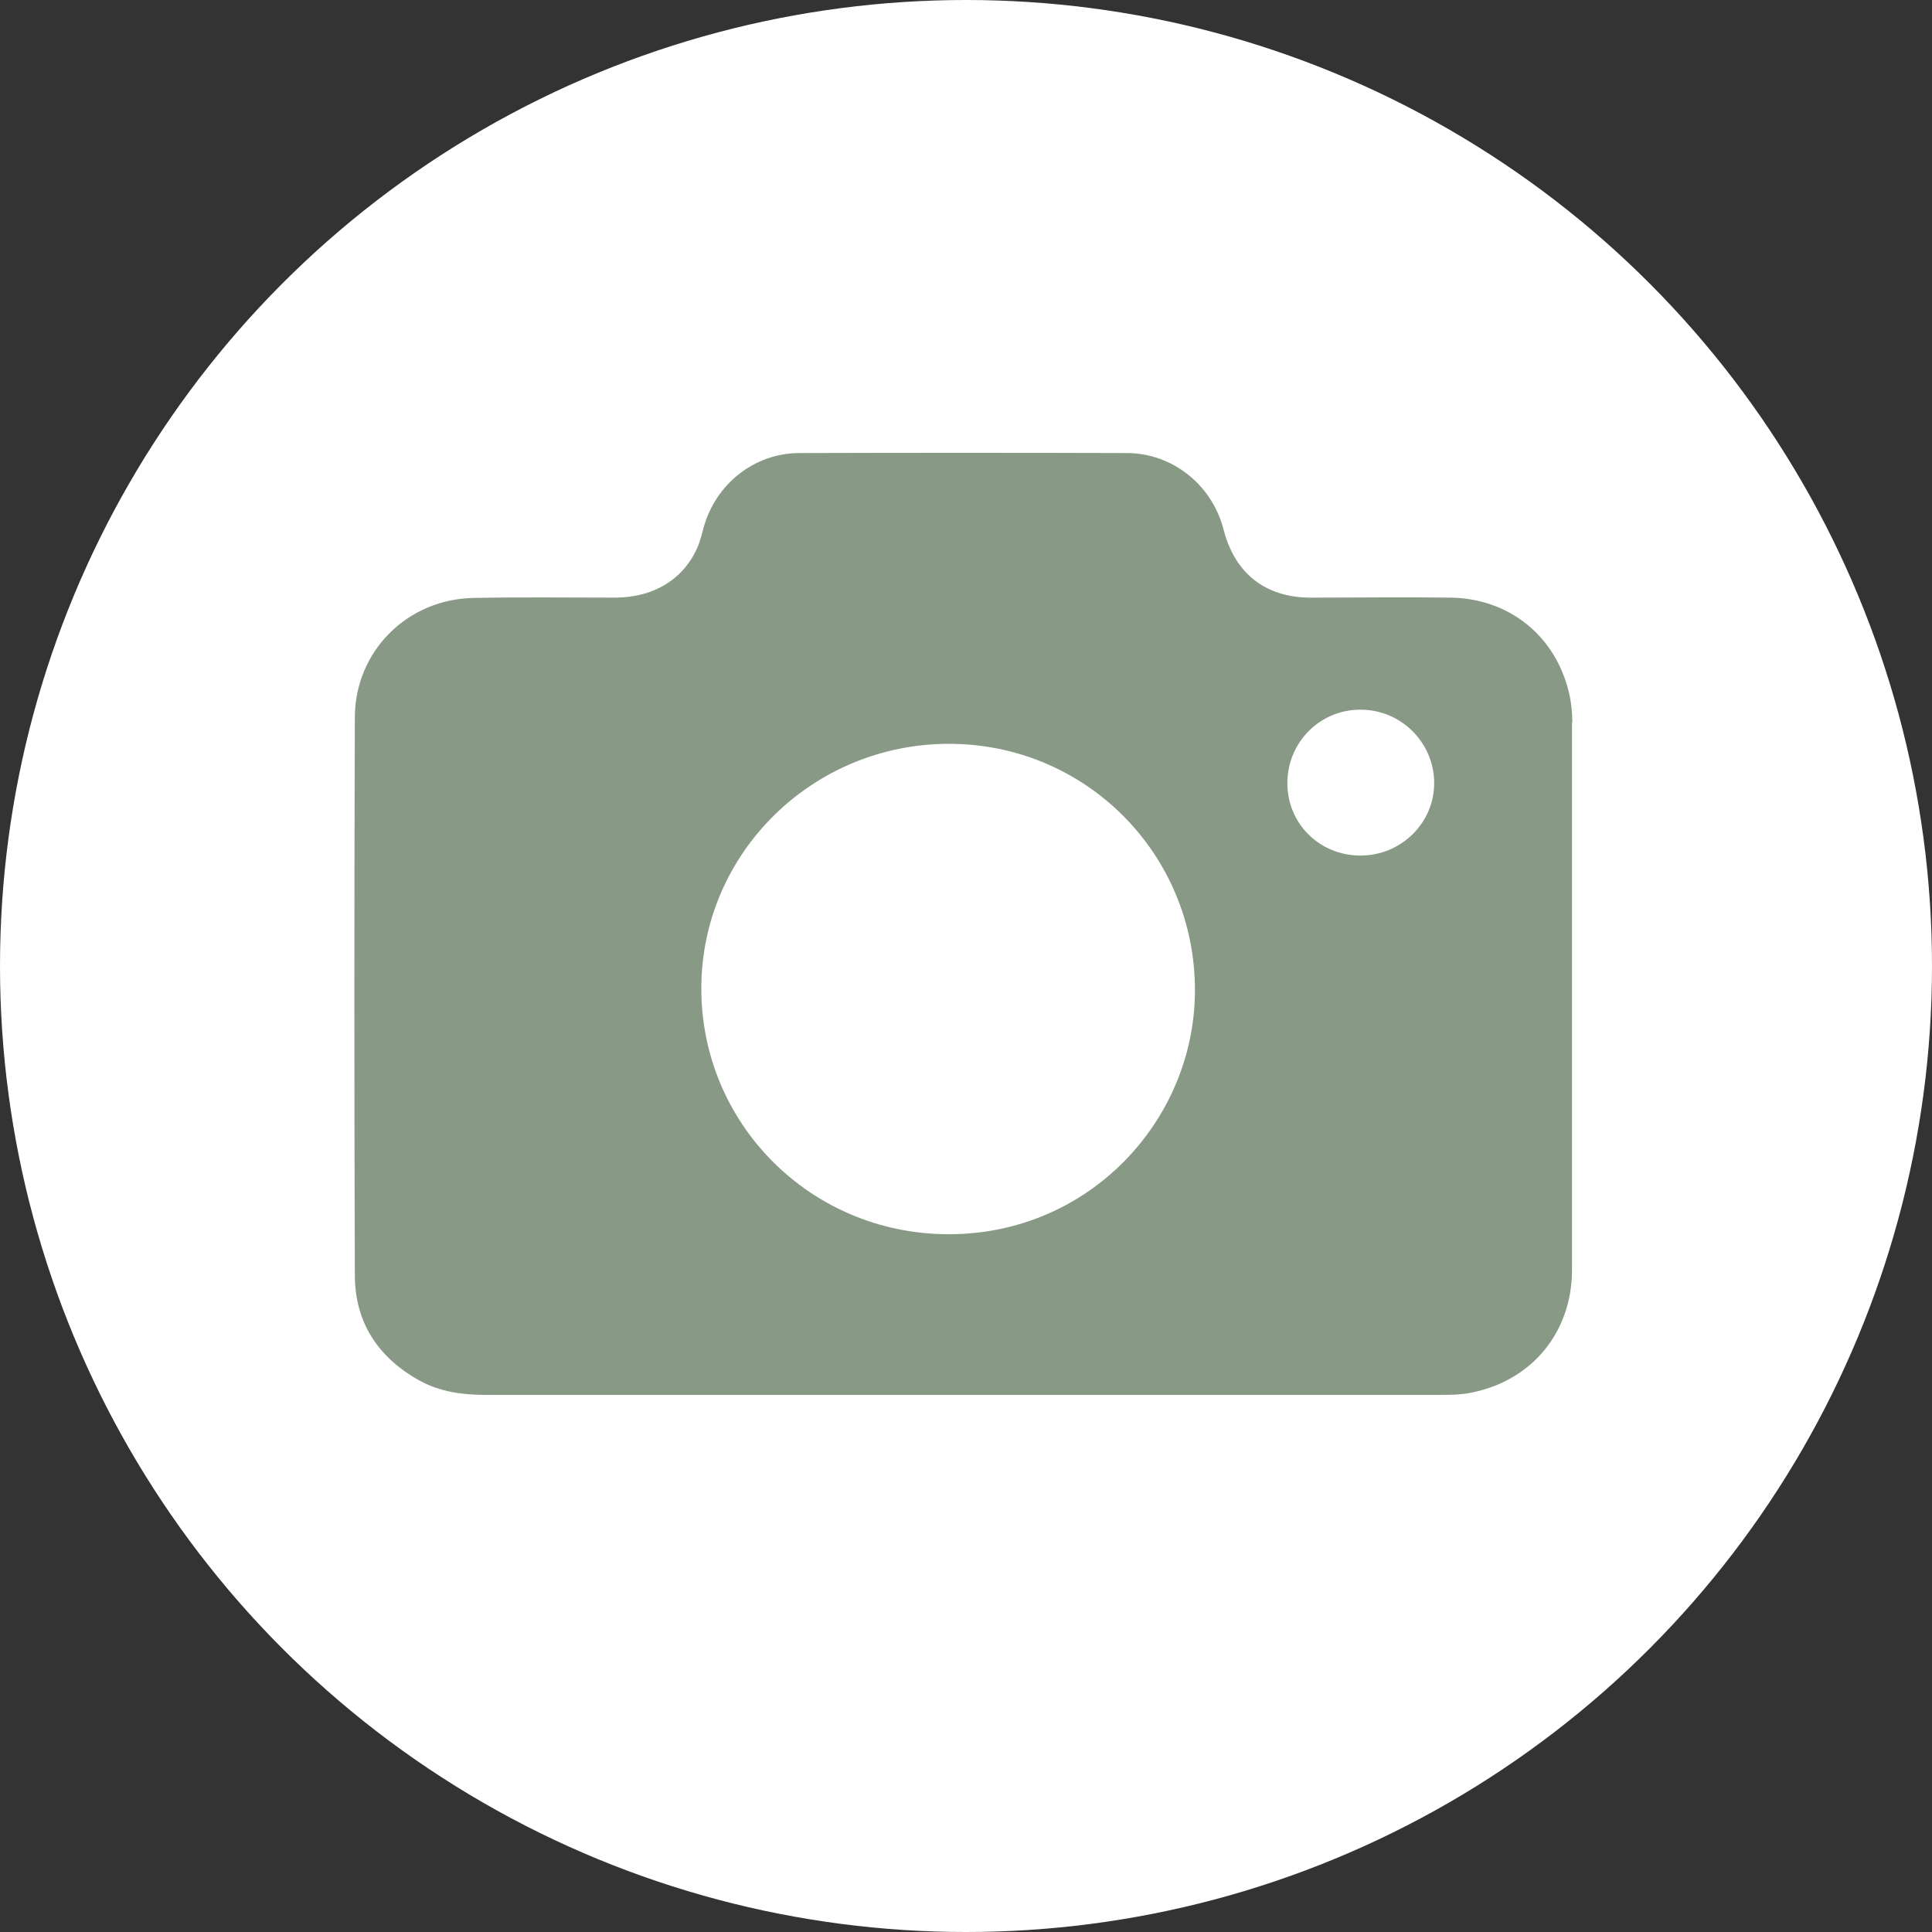
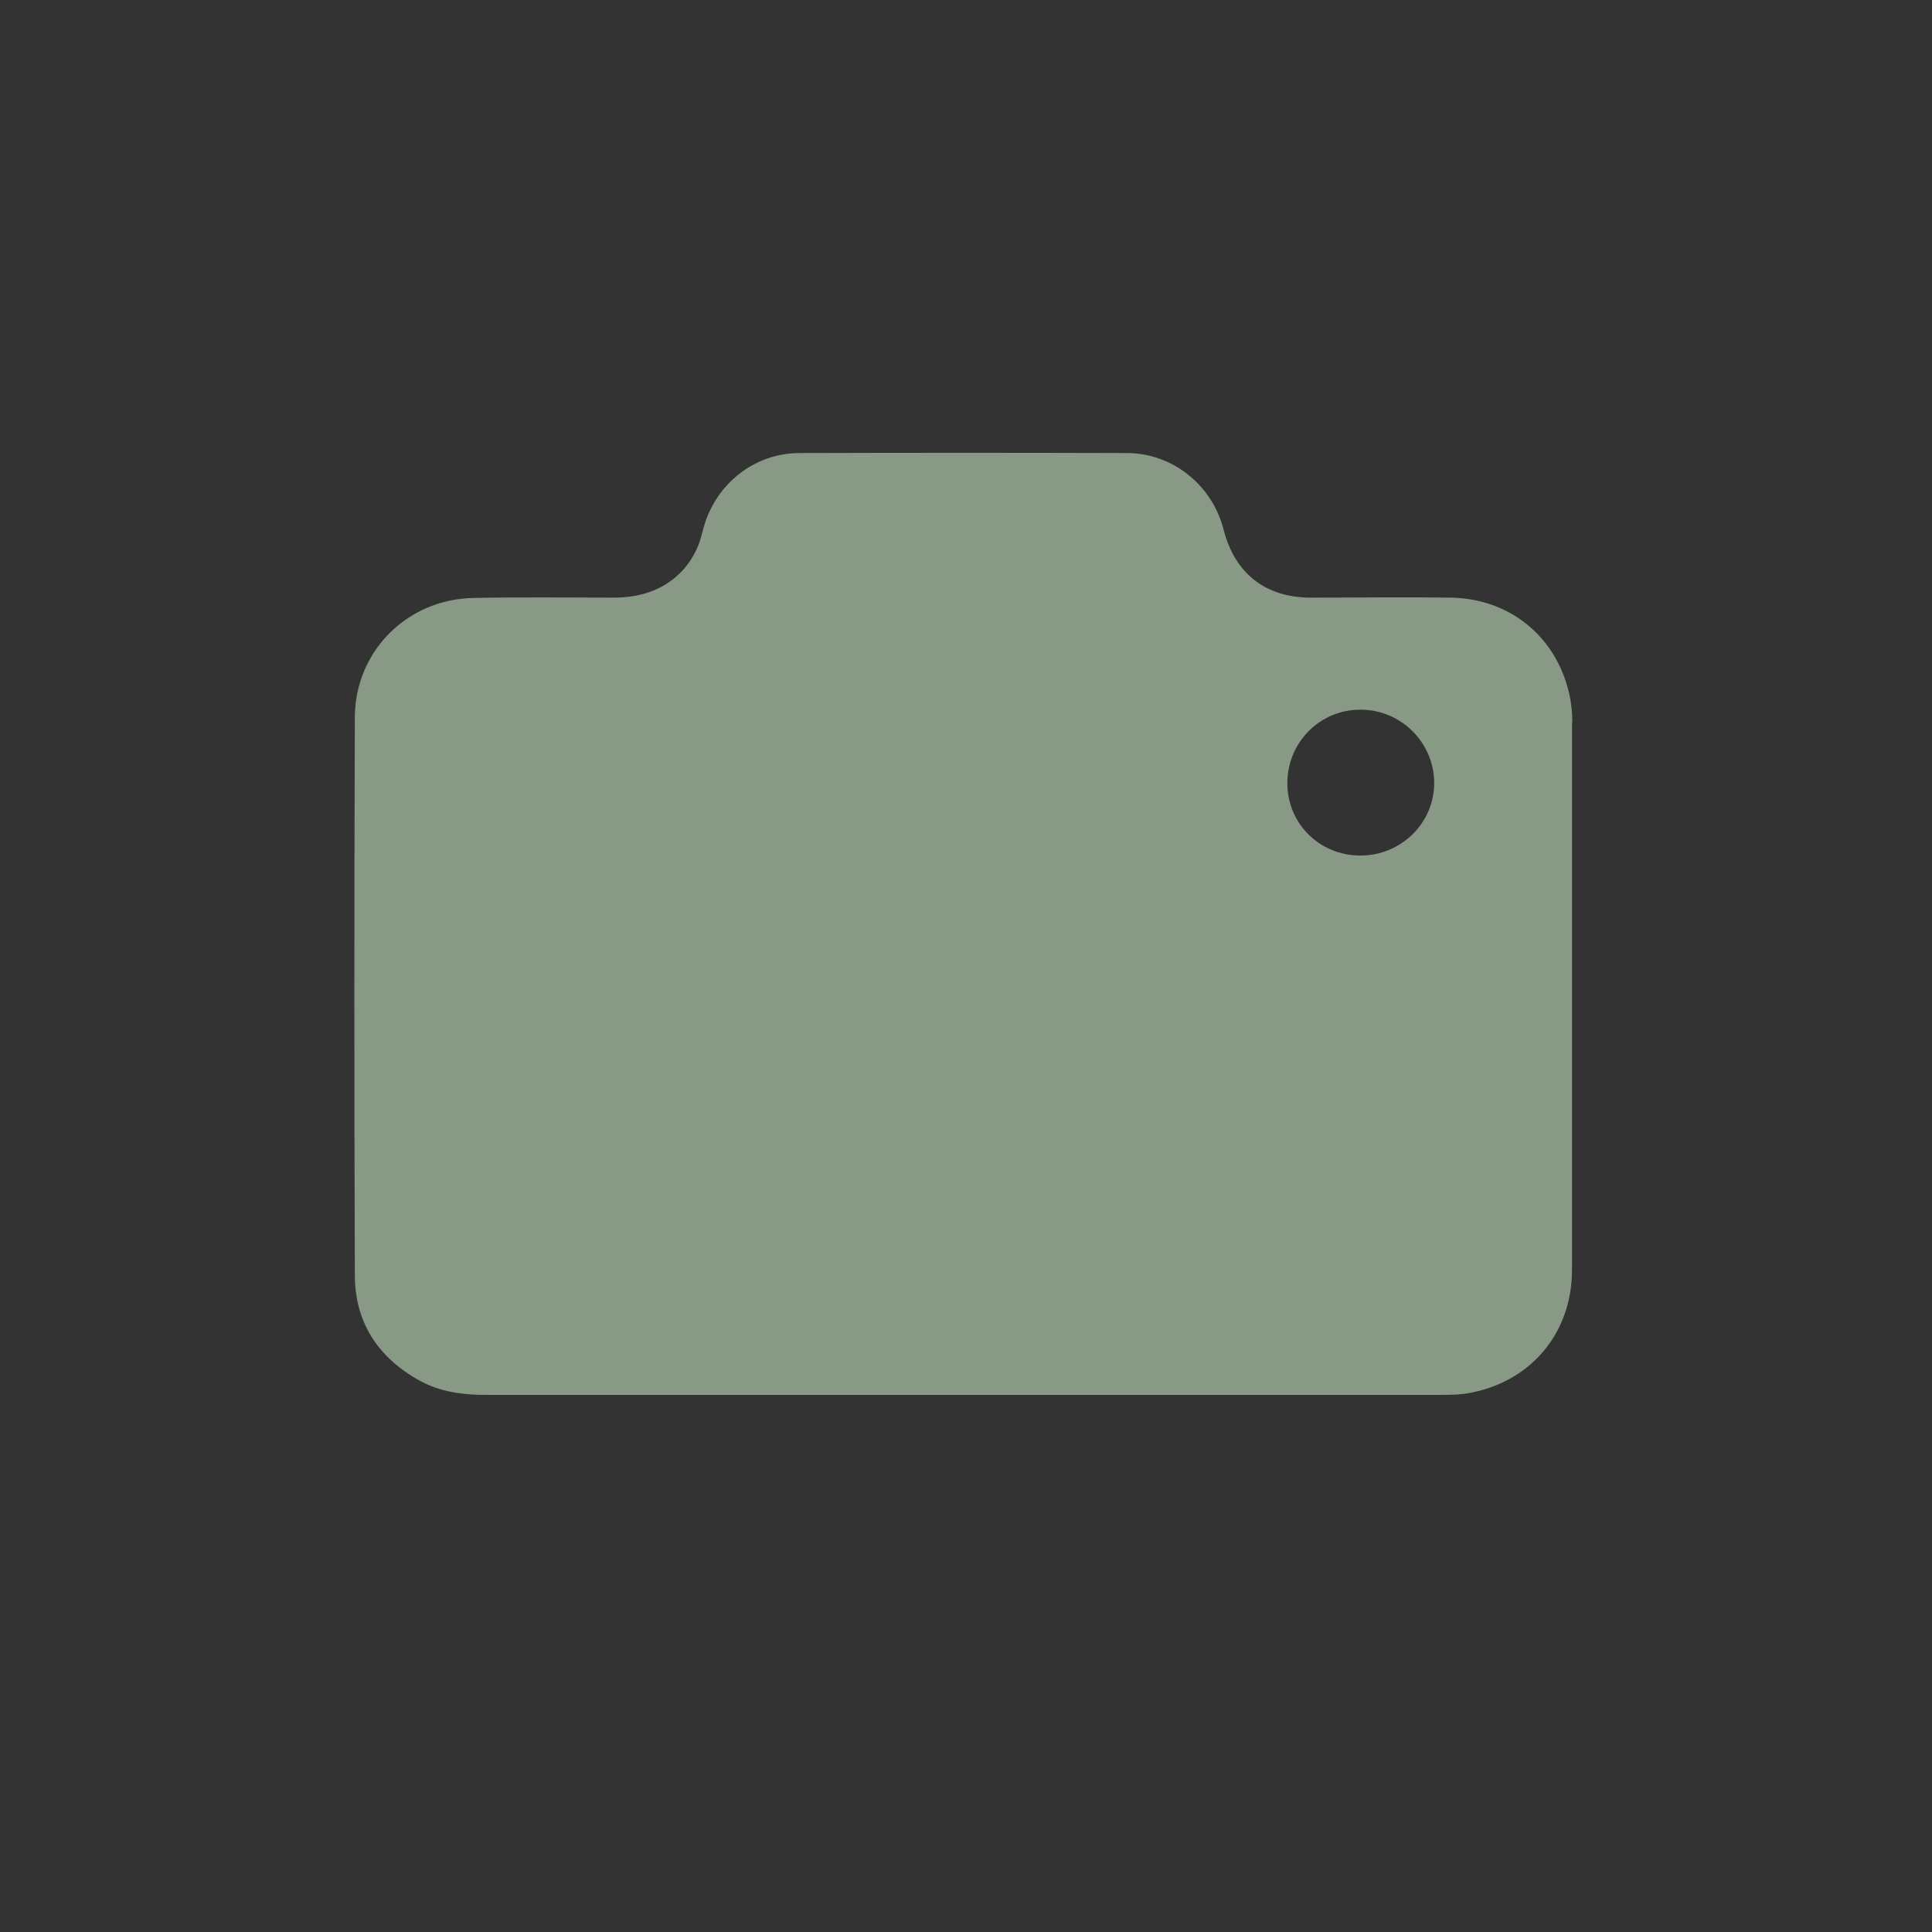
<svg xmlns="http://www.w3.org/2000/svg" viewBox="0 0 60 60">
  <rect x="0" y="0" width="60" height="60" fill="#333333" stroke="none" />
  <defs>
    <style>
      .cls-1 {
        fill: #fff;
      }

      .cls-2 {
        fill: #889a86;
      }
    </style>
  </defs>
  <g id="Ebene_2" data-name="Ebene 2">
-     <circle class="cls-1" cx="30" cy="30" r="30" />
-   </g>
+     </g>
  <g id="Ebene_1" data-name="Ebene 1">
-     <path class="cls-2" d="M48.83,22.44c0-.3-.03-.61-.1-.91-.41-1.77-1.85-2.94-3.67-2.97-1.45-.02-2.9,0-4.35,0-1.41,0-2.36-.75-2.71-2.11-.35-1.38-1.58-2.38-3.01-2.38-3.39-.01-6.77-.01-10.16,0-1.41,0-2.61.97-2.98,2.32-.05.18-.09.36-.16.54-.42,1.03-1.35,1.62-2.57,1.63-1.47,0-2.95-.02-4.42.01-2.06.04-3.67,1.66-3.68,3.7-.02,5.77-.02,11.54,0,17.32,0,1.47.71,2.56,2,3.28.65.36,1.35.45,2.08.45,4.92,0,9.84,0,14.76,0,4.93,0,9.86,0,14.79,0,.36,0,.74,0,1.09-.08,1.87-.39,3.08-1.9,3.08-3.8,0-5.67,0-11.33,0-17ZM29.43,38.33c-4.27-.02-7.66-3.44-7.65-7.65.01-4.19,3.46-7.58,7.69-7.58,4.24,0,7.64,3.41,7.64,7.65,0,4.04-3.29,7.6-7.68,7.58ZM42.25,26.57c-1.27,0-2.27-.99-2.27-2.25,0-1.27,1.02-2.29,2.28-2.28,1.25,0,2.27,1.02,2.28,2.26.01,1.25-1.02,2.27-2.29,2.27Z" />
+     <path class="cls-2" d="M48.83,22.44c0-.3-.03-.61-.1-.91-.41-1.77-1.85-2.94-3.67-2.97-1.45-.02-2.9,0-4.35,0-1.41,0-2.36-.75-2.71-2.11-.35-1.38-1.58-2.38-3.01-2.38-3.39-.01-6.77-.01-10.16,0-1.41,0-2.61.97-2.98,2.32-.05.18-.09.36-.16.54-.42,1.03-1.35,1.62-2.57,1.63-1.47,0-2.95-.02-4.42.01-2.06.04-3.67,1.66-3.68,3.7-.02,5.77-.02,11.54,0,17.32,0,1.47.71,2.56,2,3.28.65.36,1.35.45,2.08.45,4.92,0,9.84,0,14.76,0,4.93,0,9.86,0,14.79,0,.36,0,.74,0,1.09-.08,1.87-.39,3.08-1.9,3.08-3.8,0-5.67,0-11.33,0-17ZM29.43,38.33ZM42.25,26.57c-1.27,0-2.27-.99-2.27-2.25,0-1.27,1.02-2.29,2.28-2.28,1.25,0,2.27,1.02,2.28,2.26.01,1.25-1.02,2.27-2.29,2.27Z" />
  </g>
</svg>